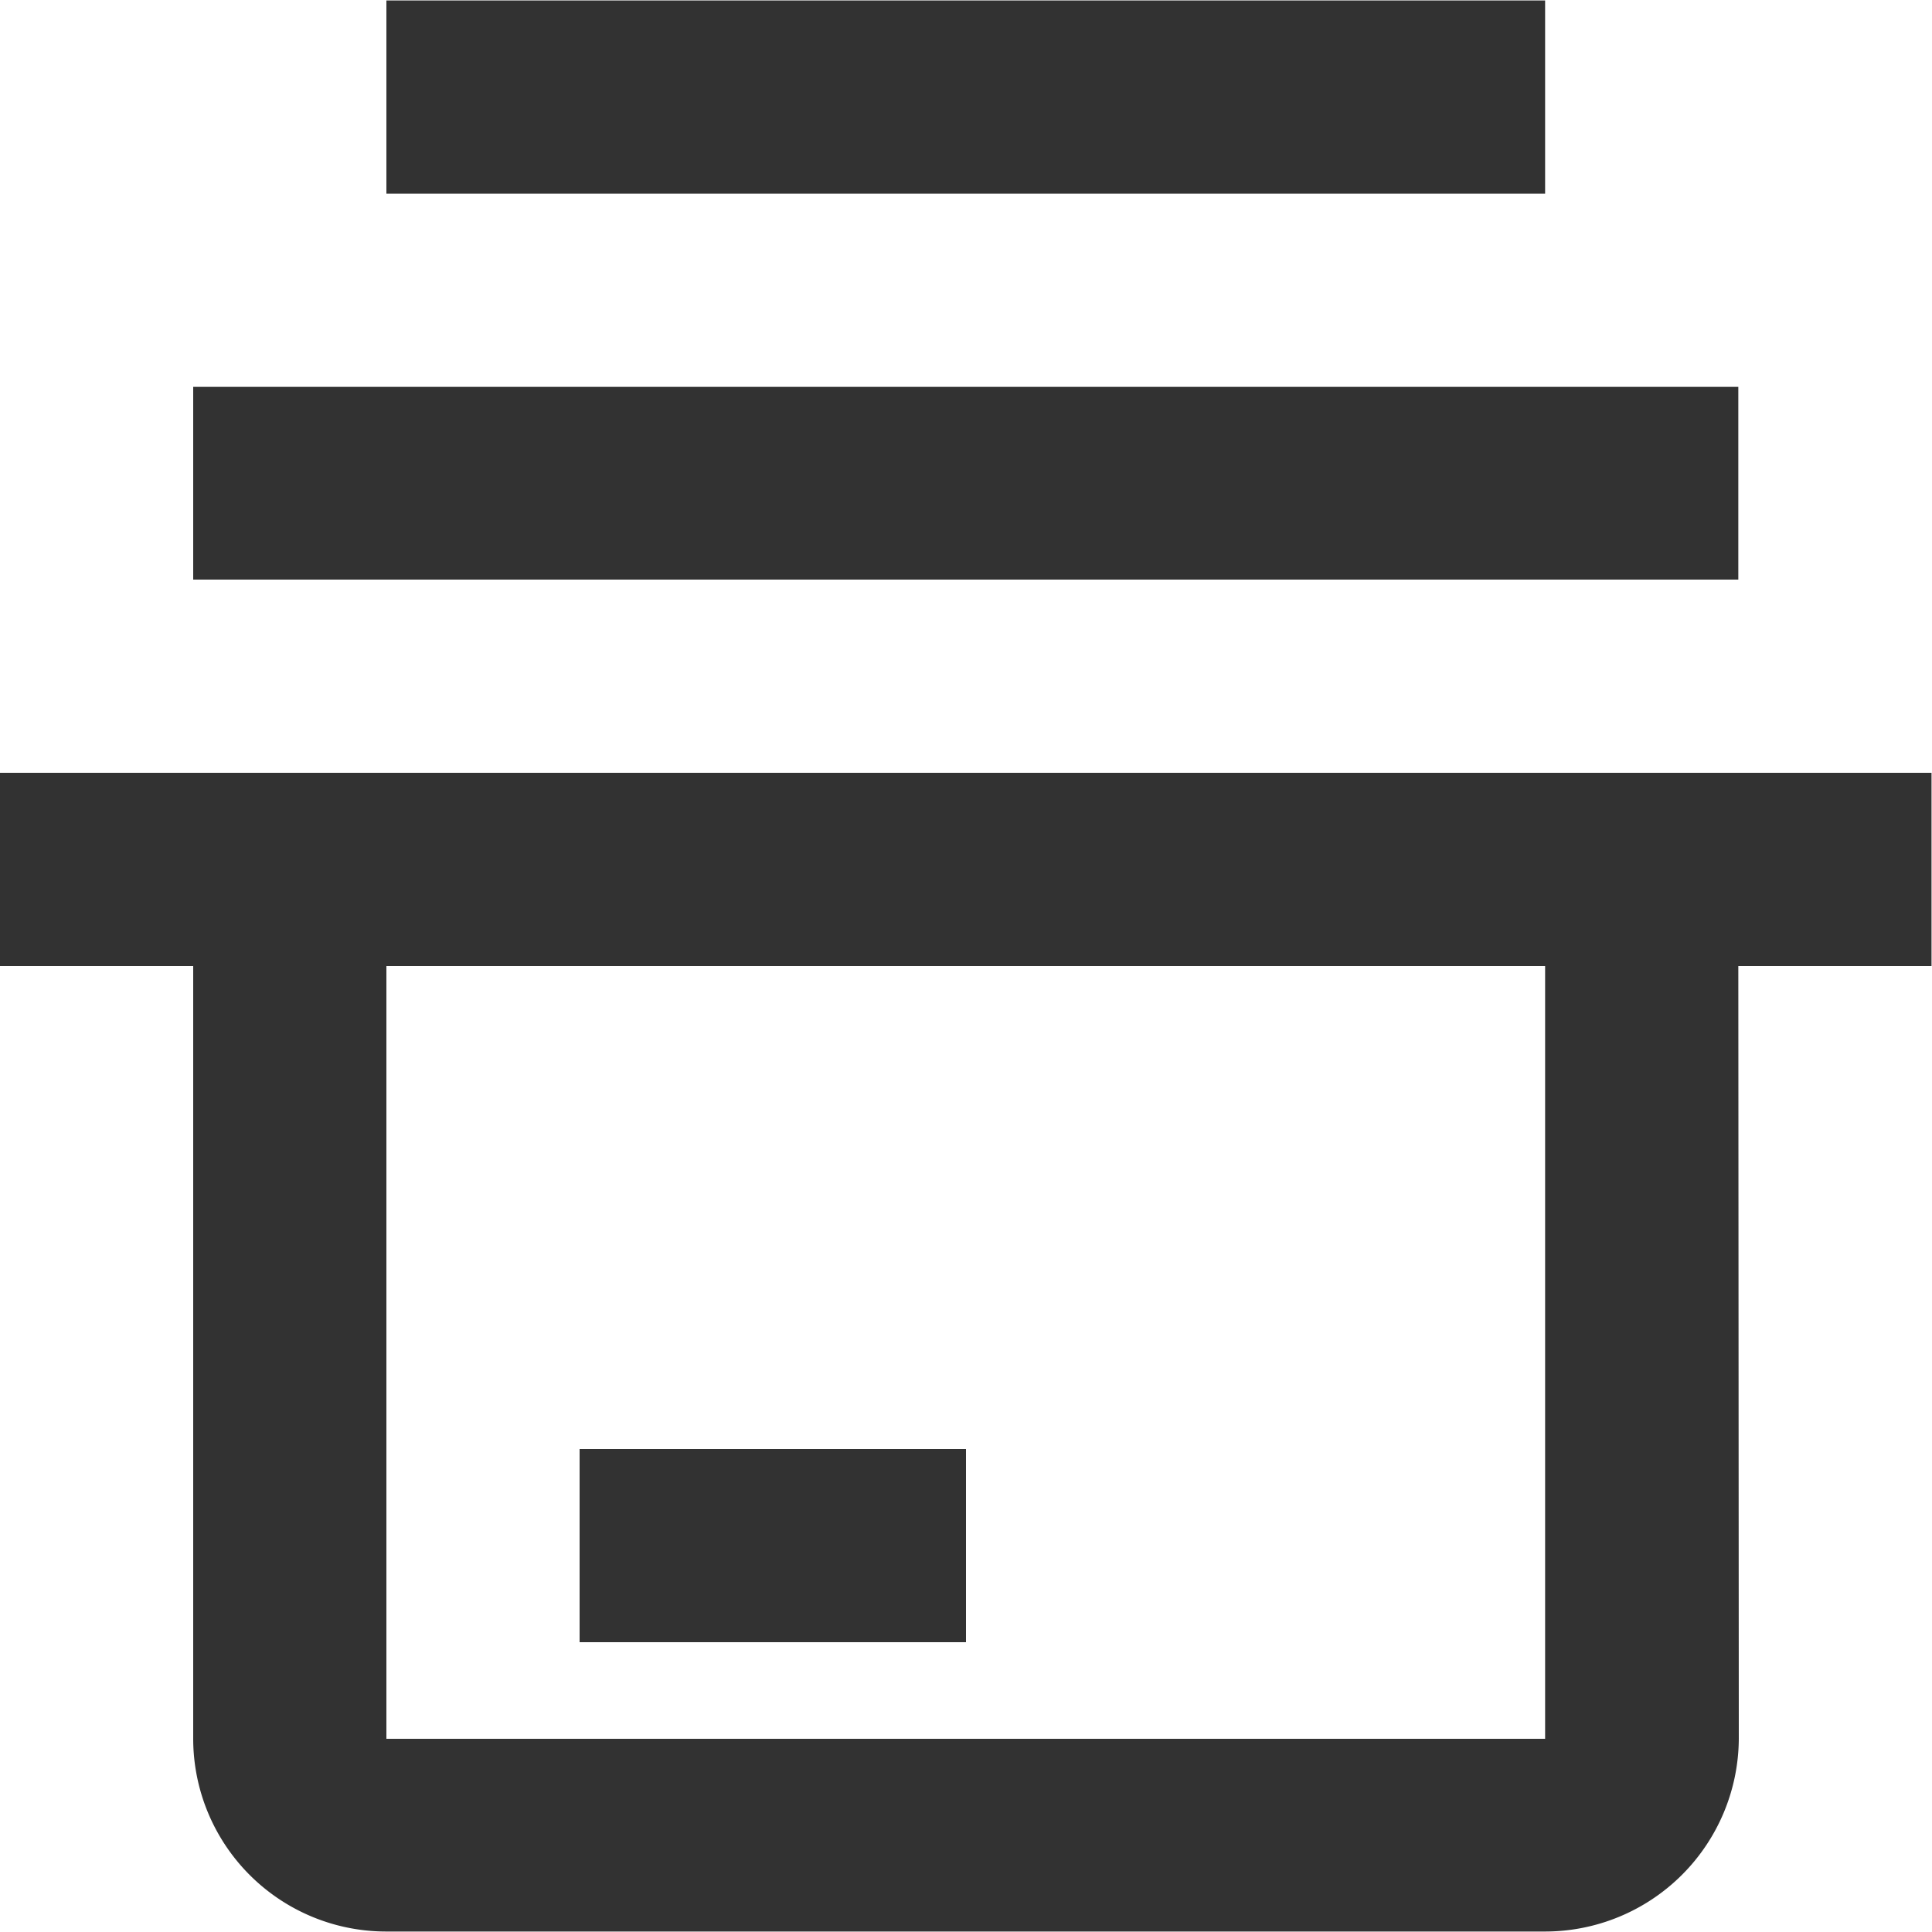
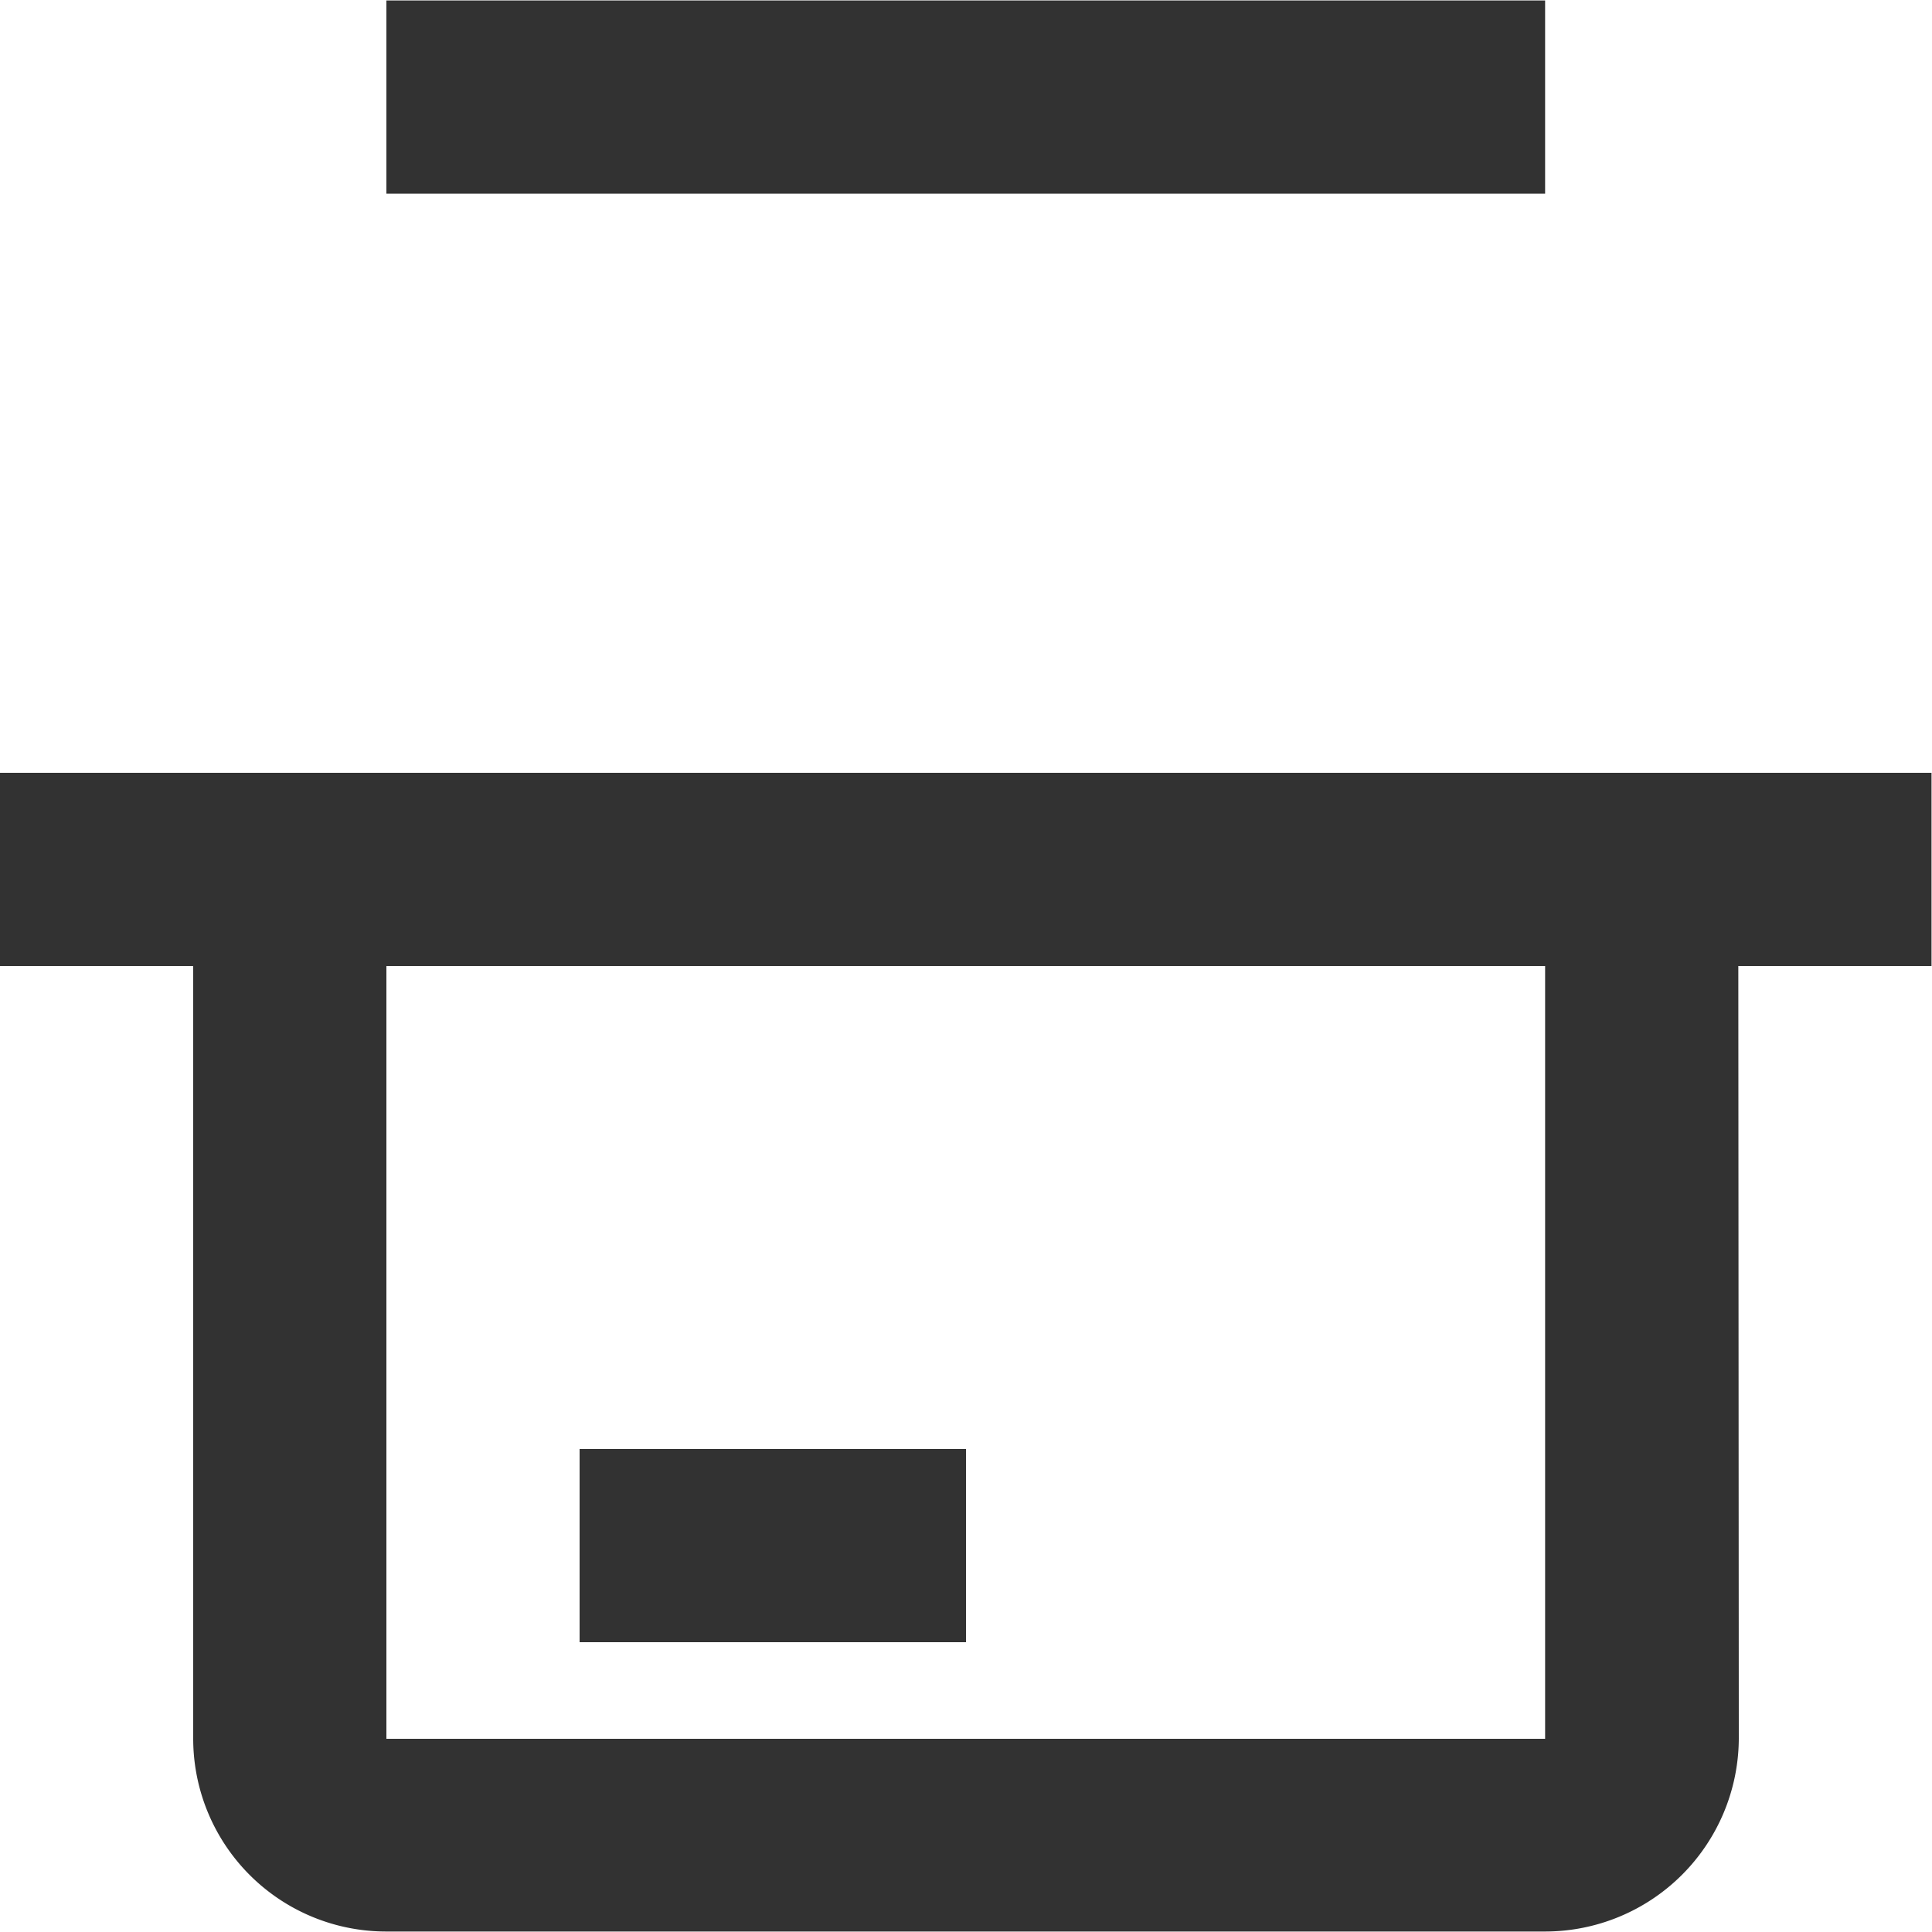
<svg xmlns="http://www.w3.org/2000/svg" width="40" height="40" viewBox="0 0 40 40">
  <defs>
    <style>
      .cls-1 {
        fill: #323232;
        fill-rule: evenodd;
      }
    </style>
  </defs>
-   <path id="IMG" class="cls-1" d="M1460.99,1225l0.01,16a4.012,4.012,0,0,1-4.01,3.99H1433a3.995,3.995,0,0,1-4-3.99v-16h-4v-4h39.99v4h-4Zm-4,0H1433v16h23.99v-16ZM1445,1239h-8v-4h8v4Zm-16-25.99h31.99V1217H1429v-3.99Zm4-8h23.99v4H1433v-4Z" transform="translate(-1425 -1205)" />
+   <path id="IMG" class="cls-1" d="M1460.99,1225l0.01,16a4.012,4.012,0,0,1-4.01,3.99H1433a3.995,3.995,0,0,1-4-3.99v-16h-4v-4h39.99v4h-4Zm-4,0H1433v16h23.99v-16ZM1445,1239h-8v-4h8v4Zm-16-25.99h31.99H1429v-3.99Zm4-8h23.99v4H1433v-4Z" transform="translate(-1425 -1205)" />
</svg>